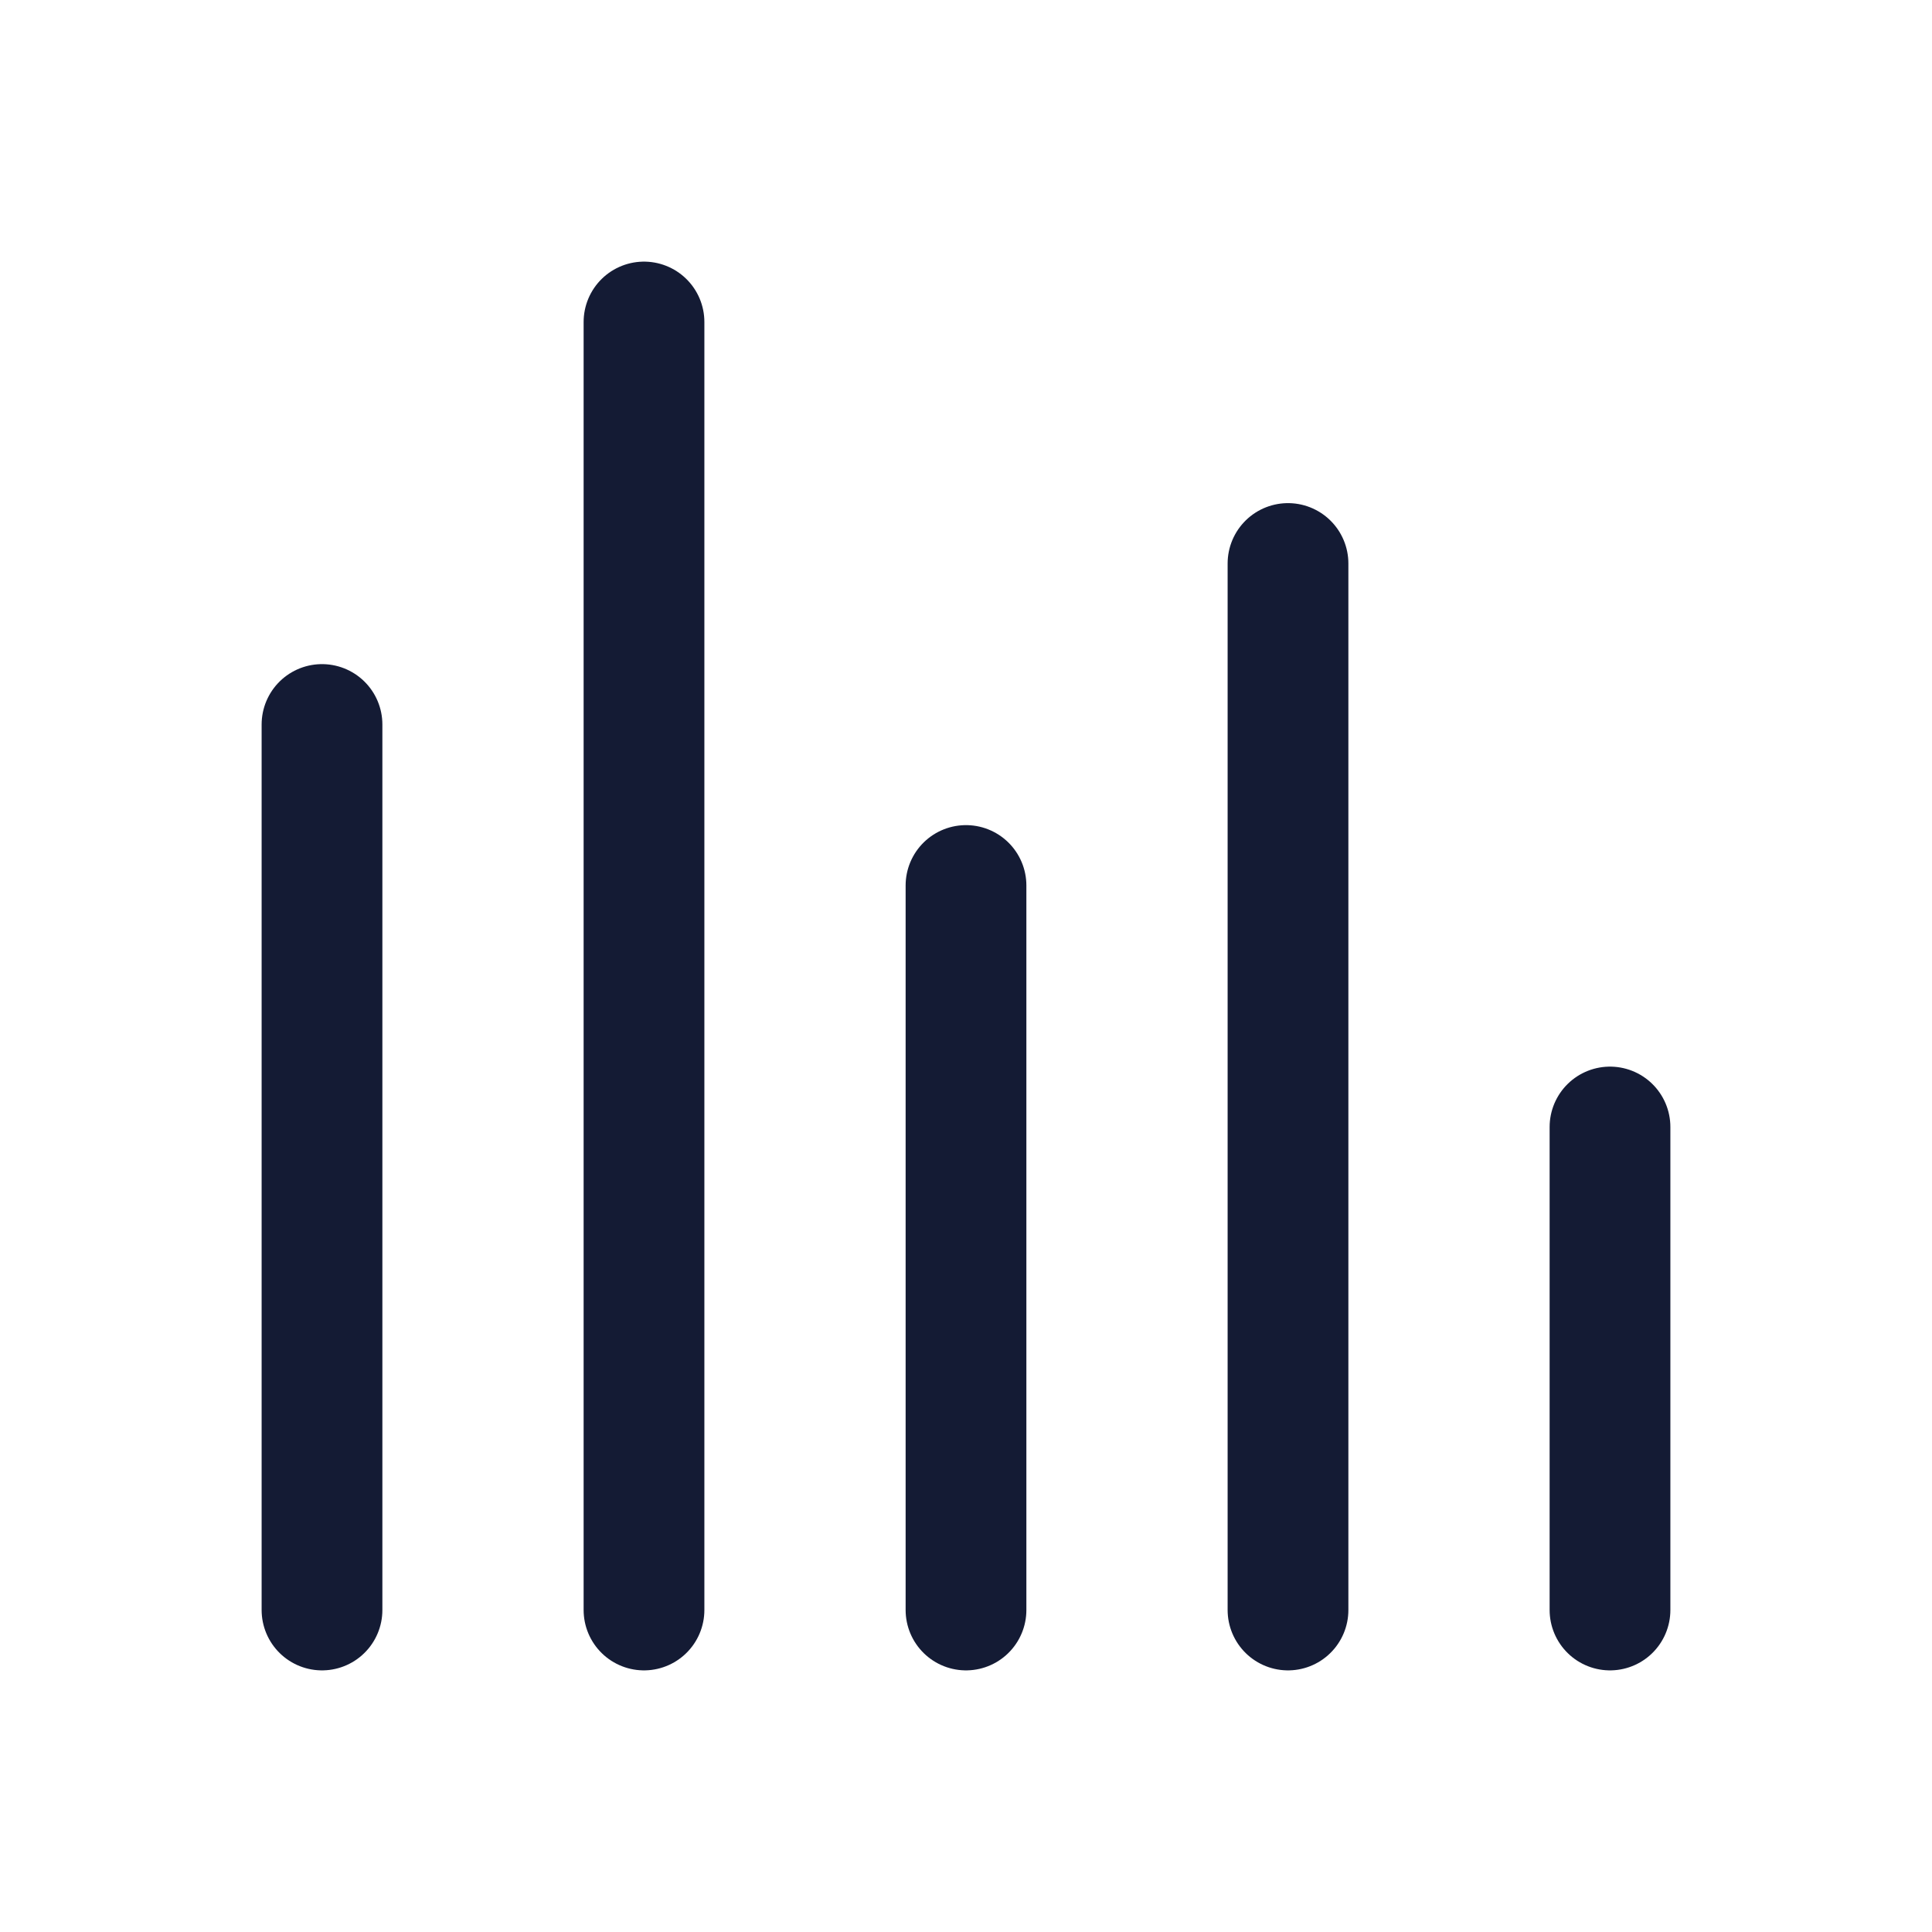
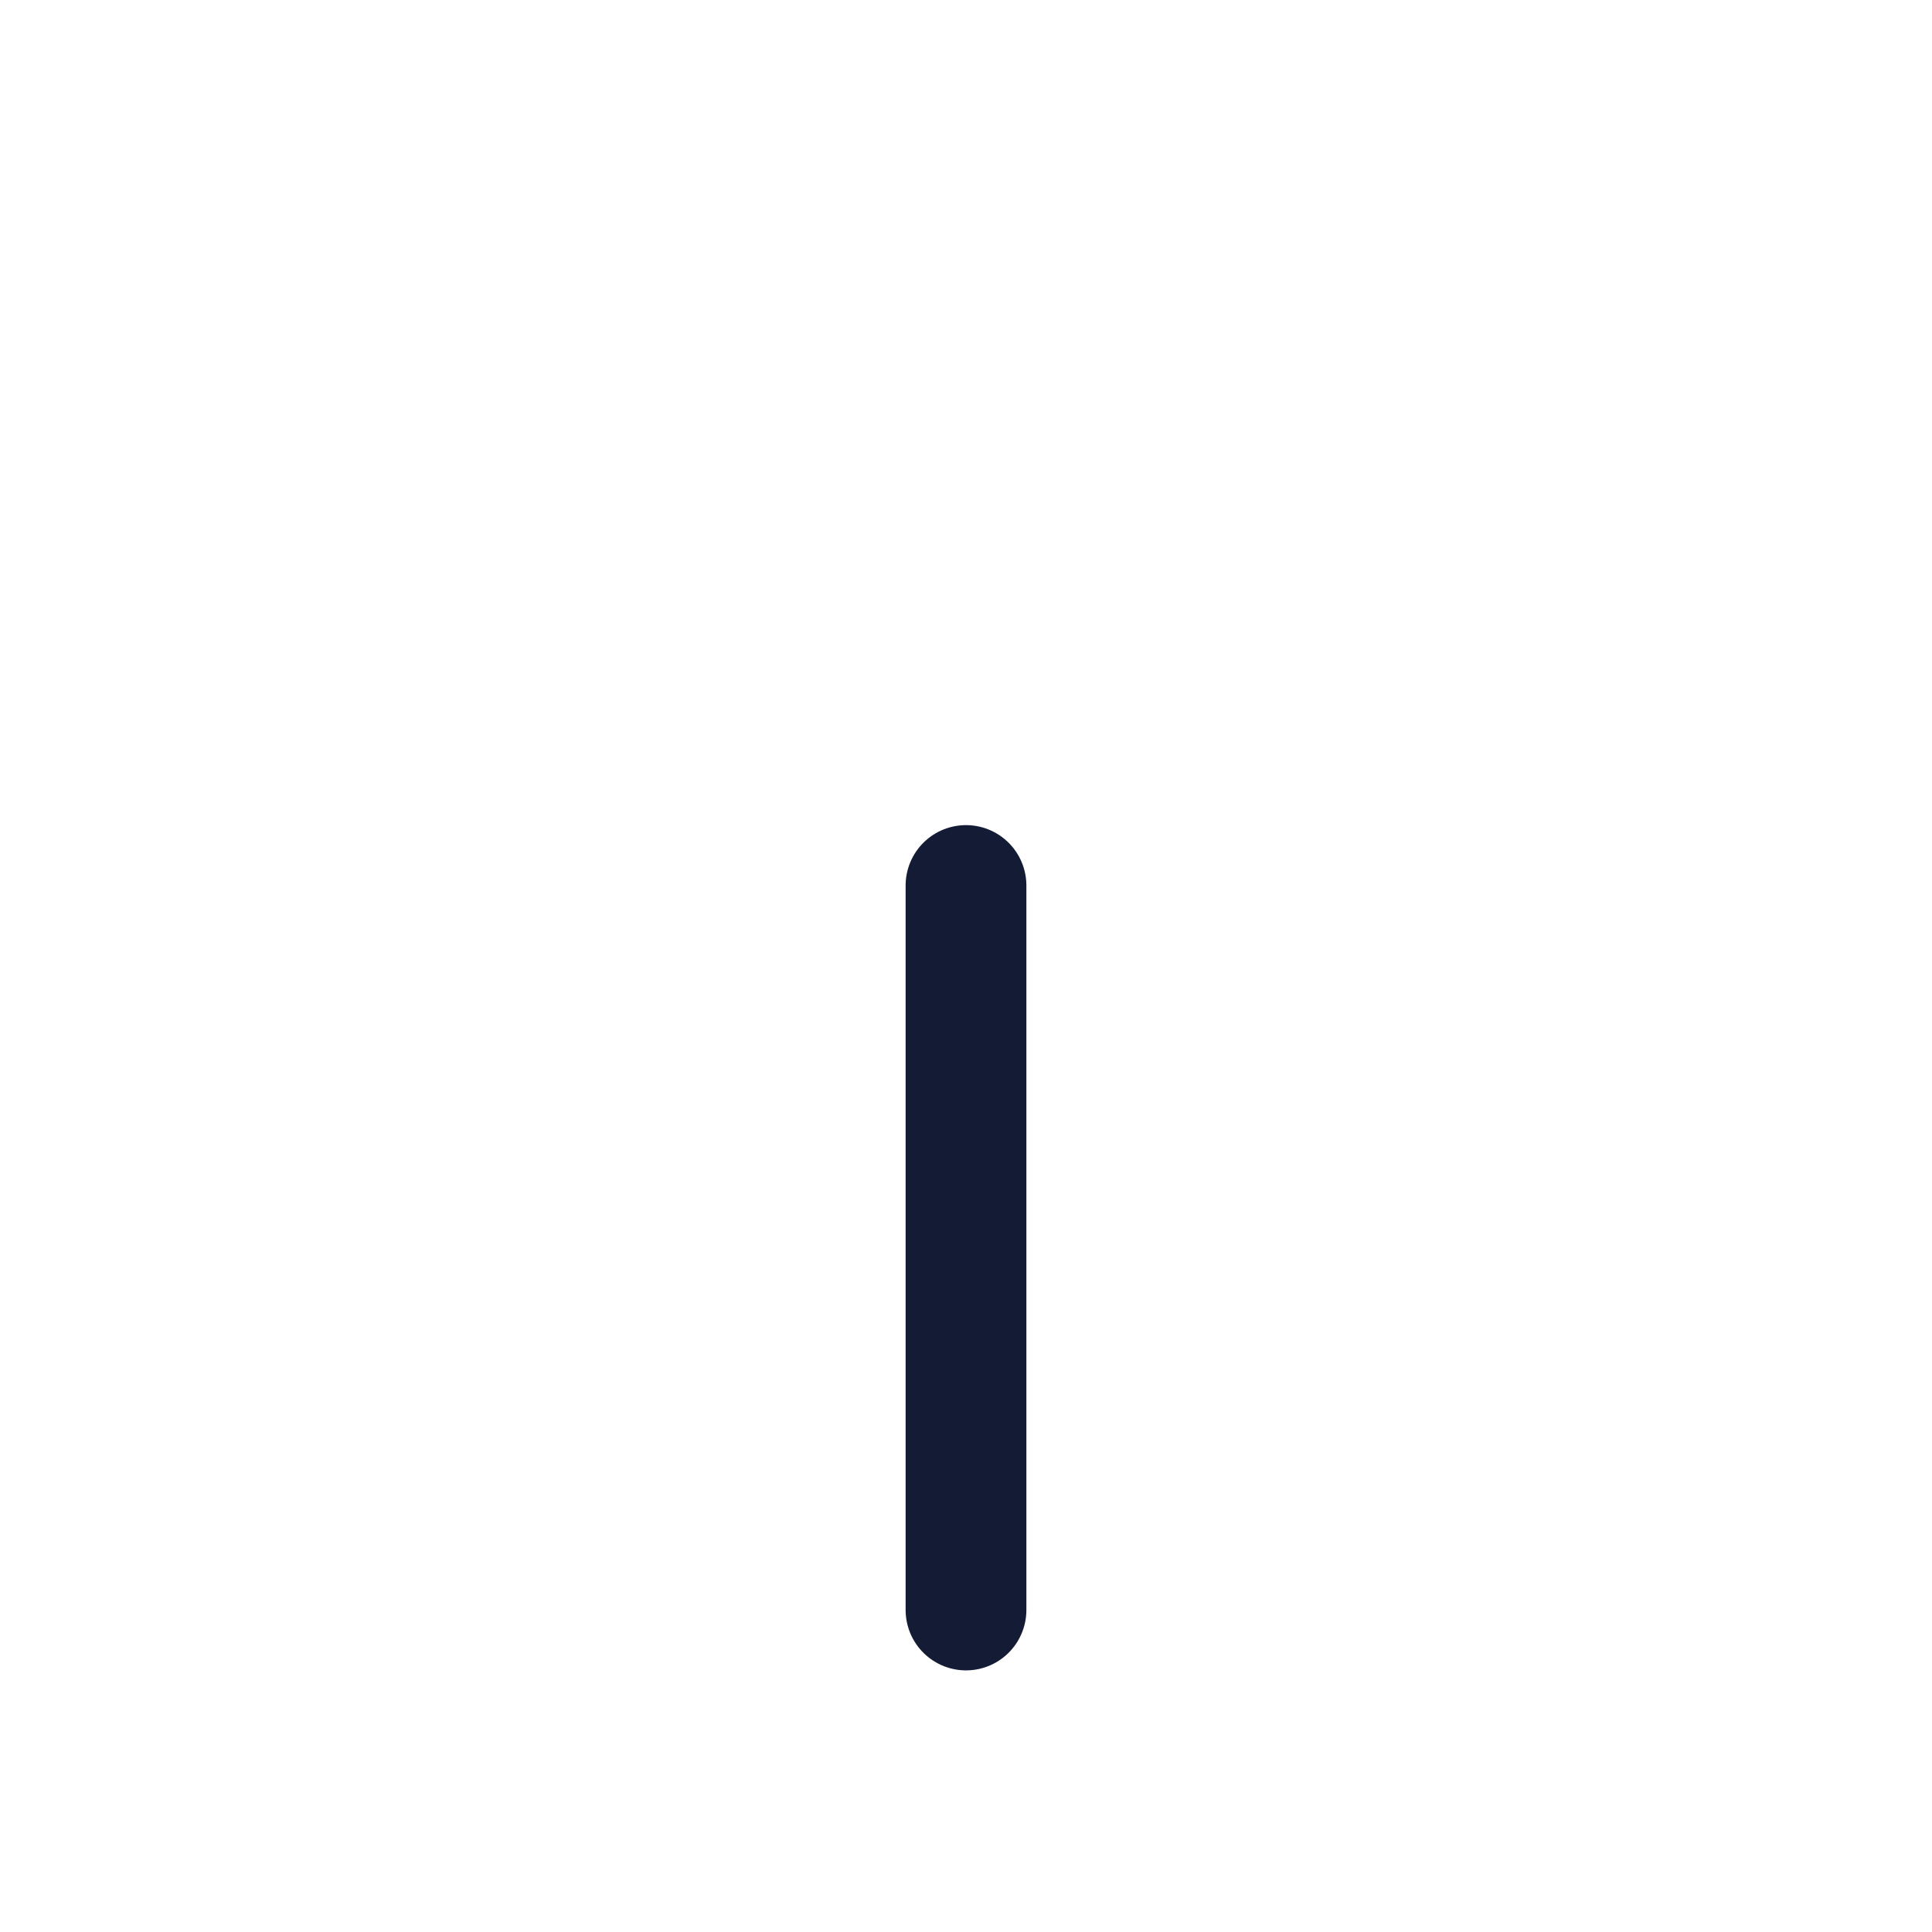
<svg xmlns="http://www.w3.org/2000/svg" width="24" height="24" viewBox="0 0 24 24" fill="none">
-   <path d="M4 9V20" stroke="#141B34" stroke-width="1.5" stroke-linecap="round" stroke-linejoin="round" />
-   <path d="M8 4V20" stroke="#141B34" stroke-width="1.5" stroke-linecap="round" stroke-linejoin="round" />
  <path d="M12 11V20" stroke="#141B34" stroke-width="1.5" stroke-linecap="round" stroke-linejoin="round" />
-   <path d="M16 7V20" stroke="#141B34" stroke-width="1.5" stroke-linecap="round" stroke-linejoin="round" />
-   <path d="M20 14V20" stroke="#141B34" stroke-width="1.5" stroke-linecap="round" stroke-linejoin="round" />
</svg>